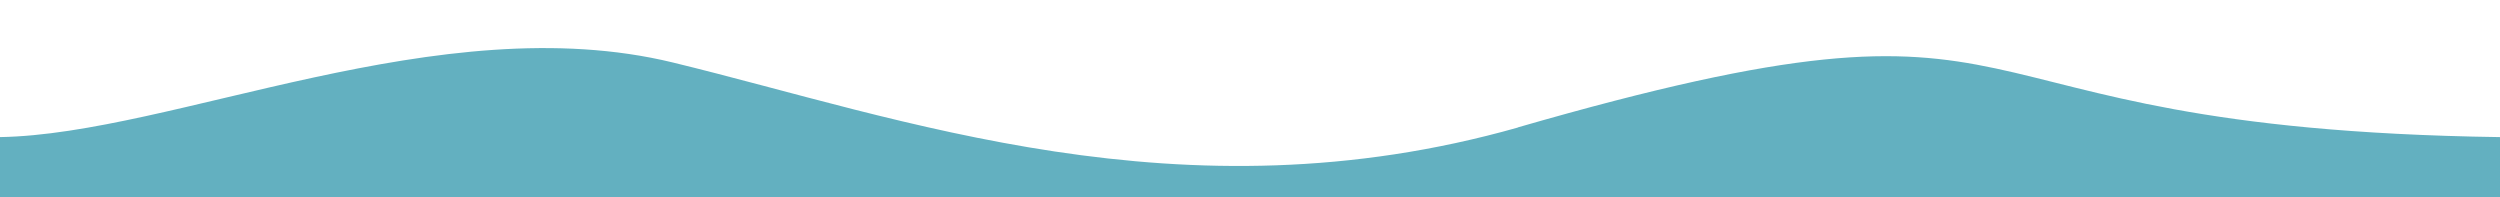
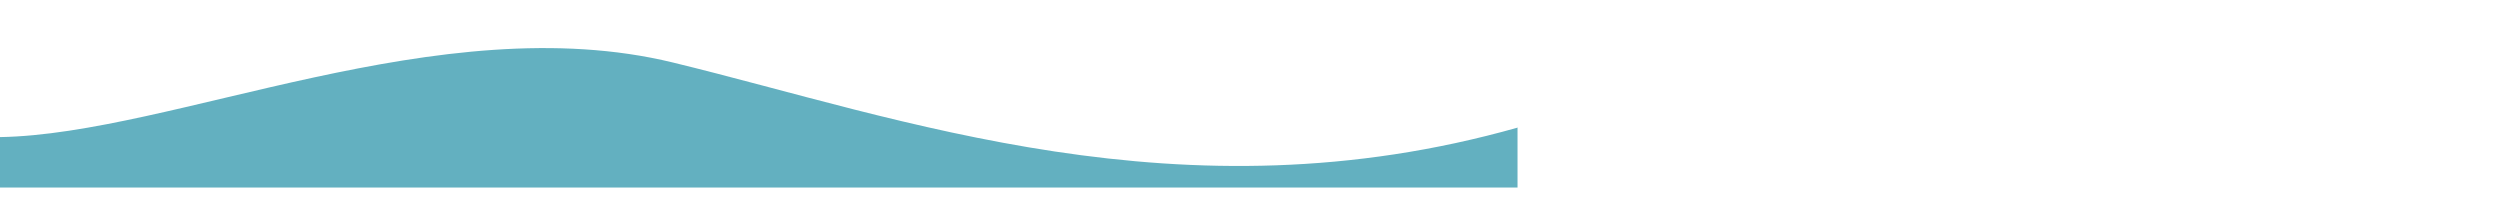
<svg xmlns="http://www.w3.org/2000/svg" viewBox="0 0 1920 151.38">
-   <path d="M0,105.29C132.85,103.06,337.62,4.5,516.77,48c175,42.49,390.61,123.11,649.08,49.91h-.39c430.49-124.22,297.32.83,754.54,7.39v46.09H0Z" fill="#63b0c0" />
+   <path d="M0,105.29C132.85,103.06,337.62,4.5,516.77,48c175,42.49,390.61,123.11,649.08,49.91h-.39v46.09H0Z" fill="#63b0c0" />
</svg>